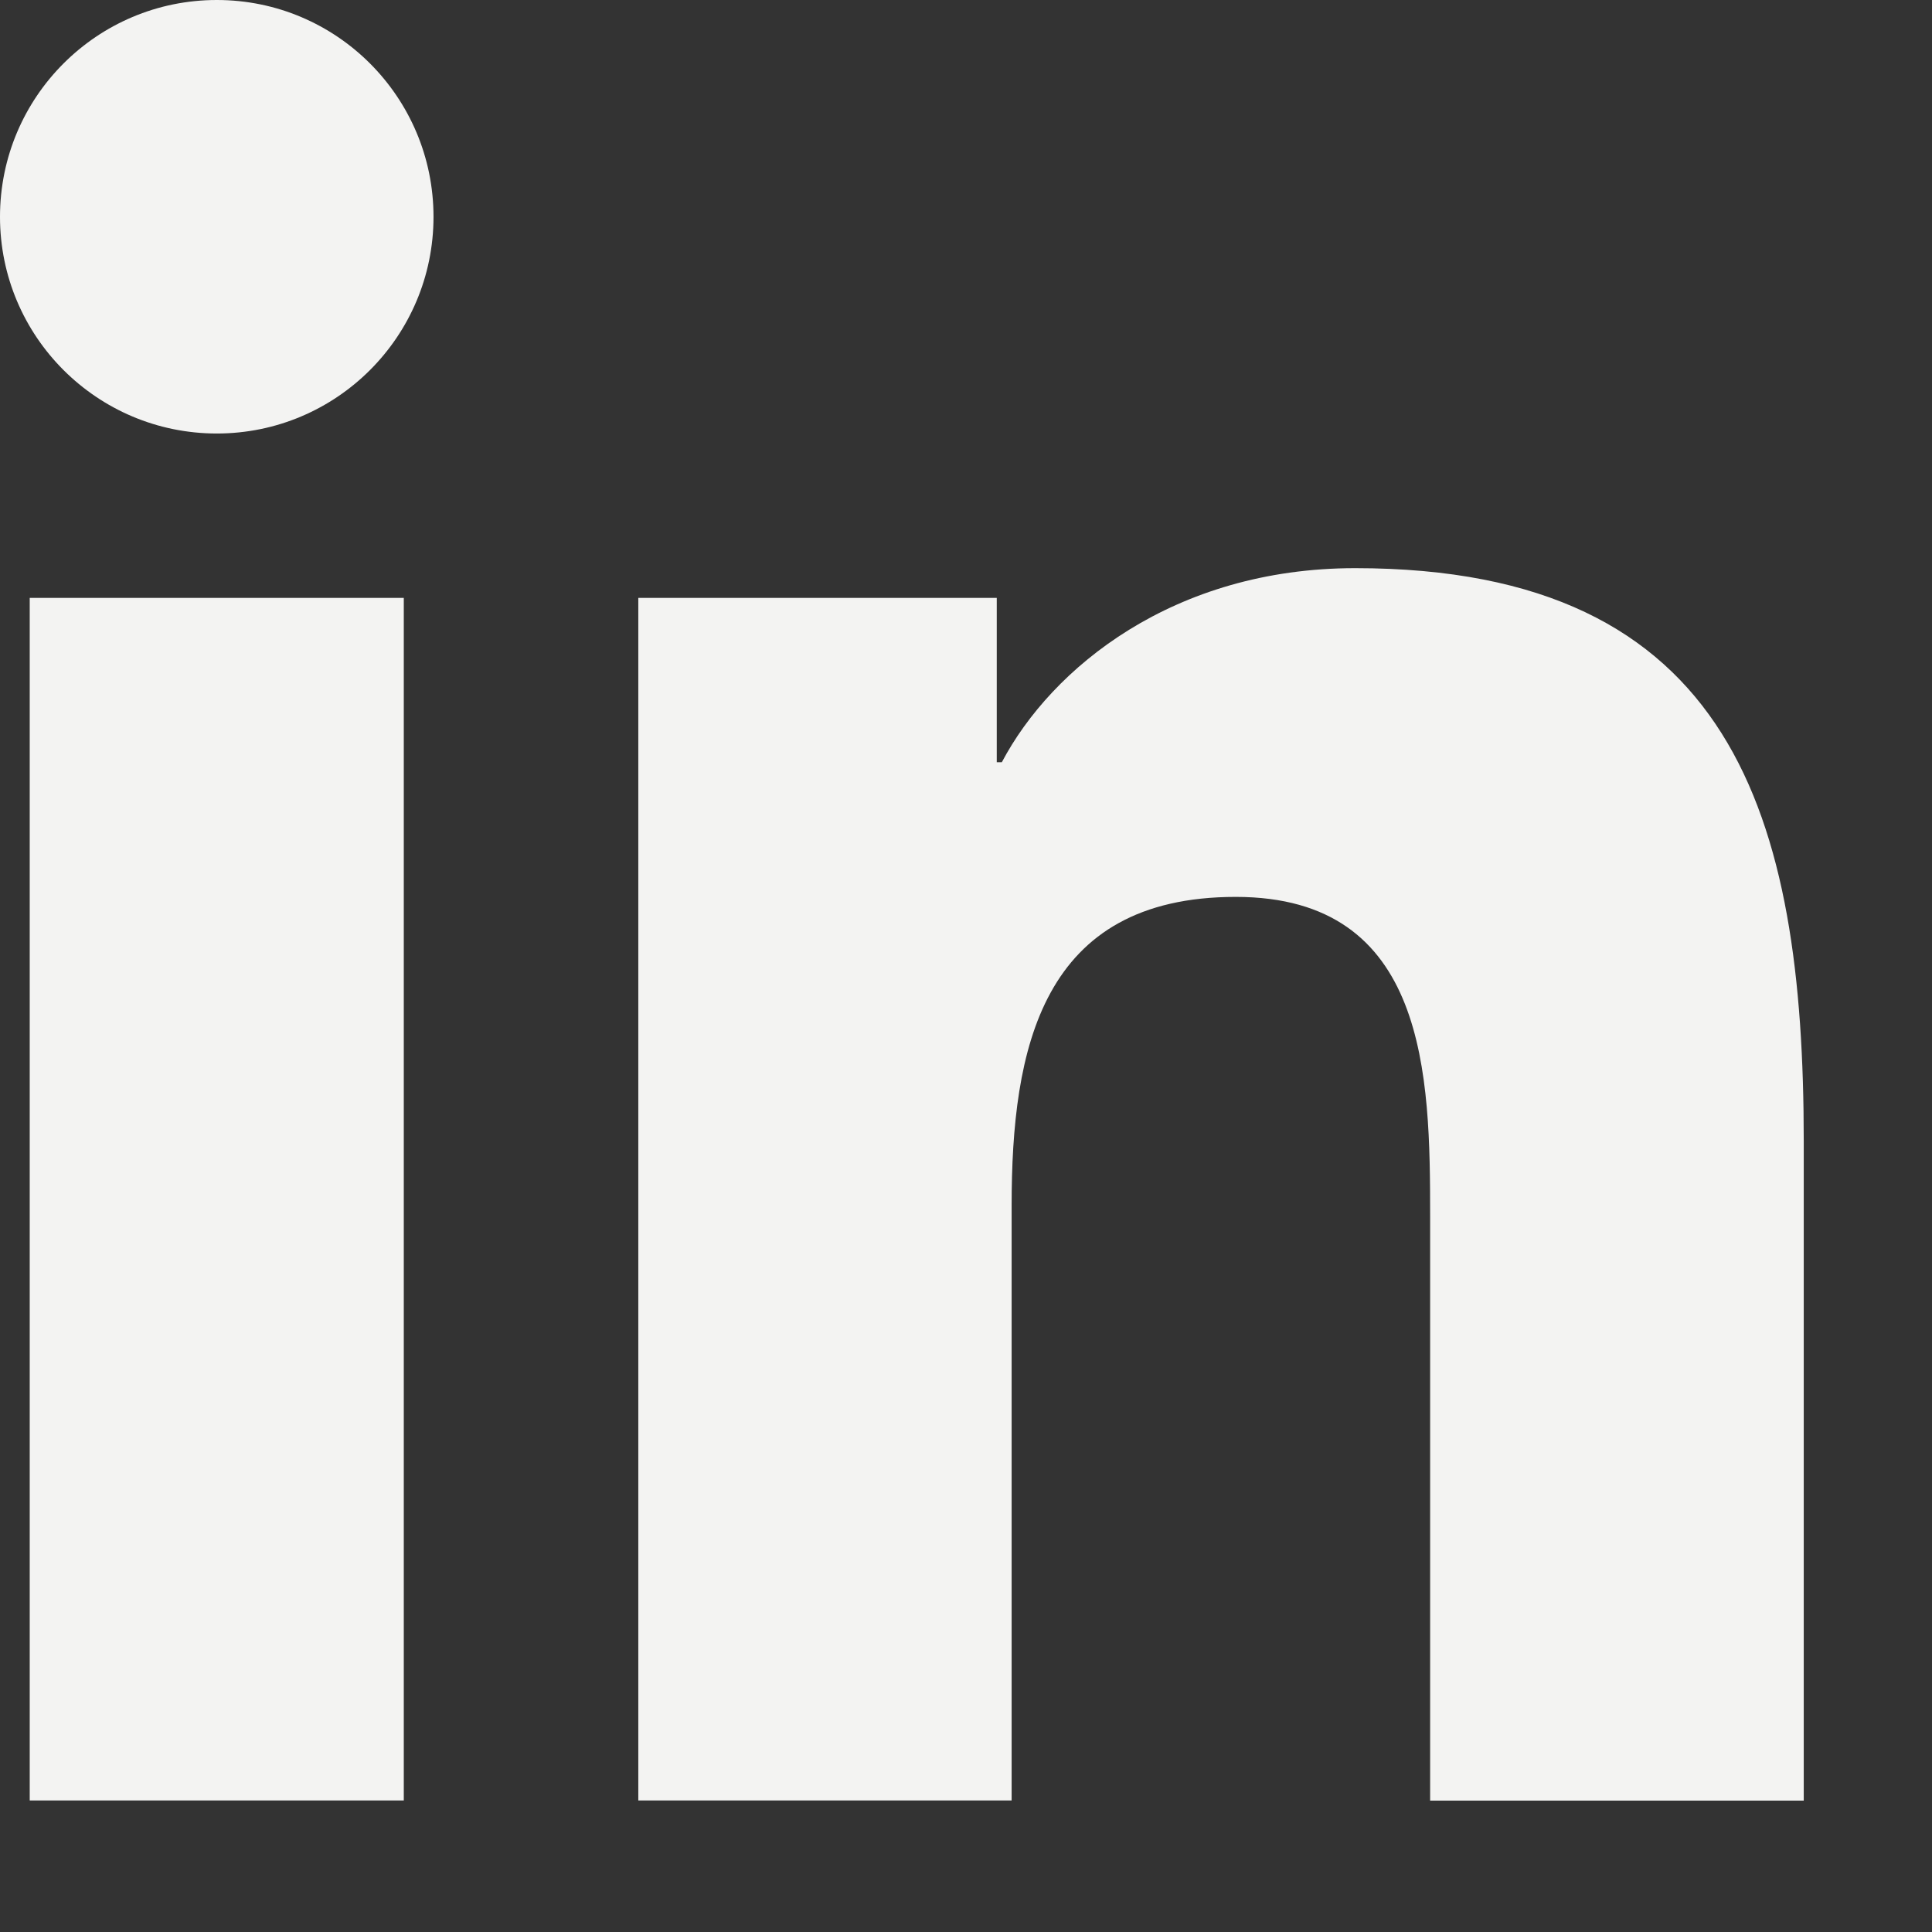
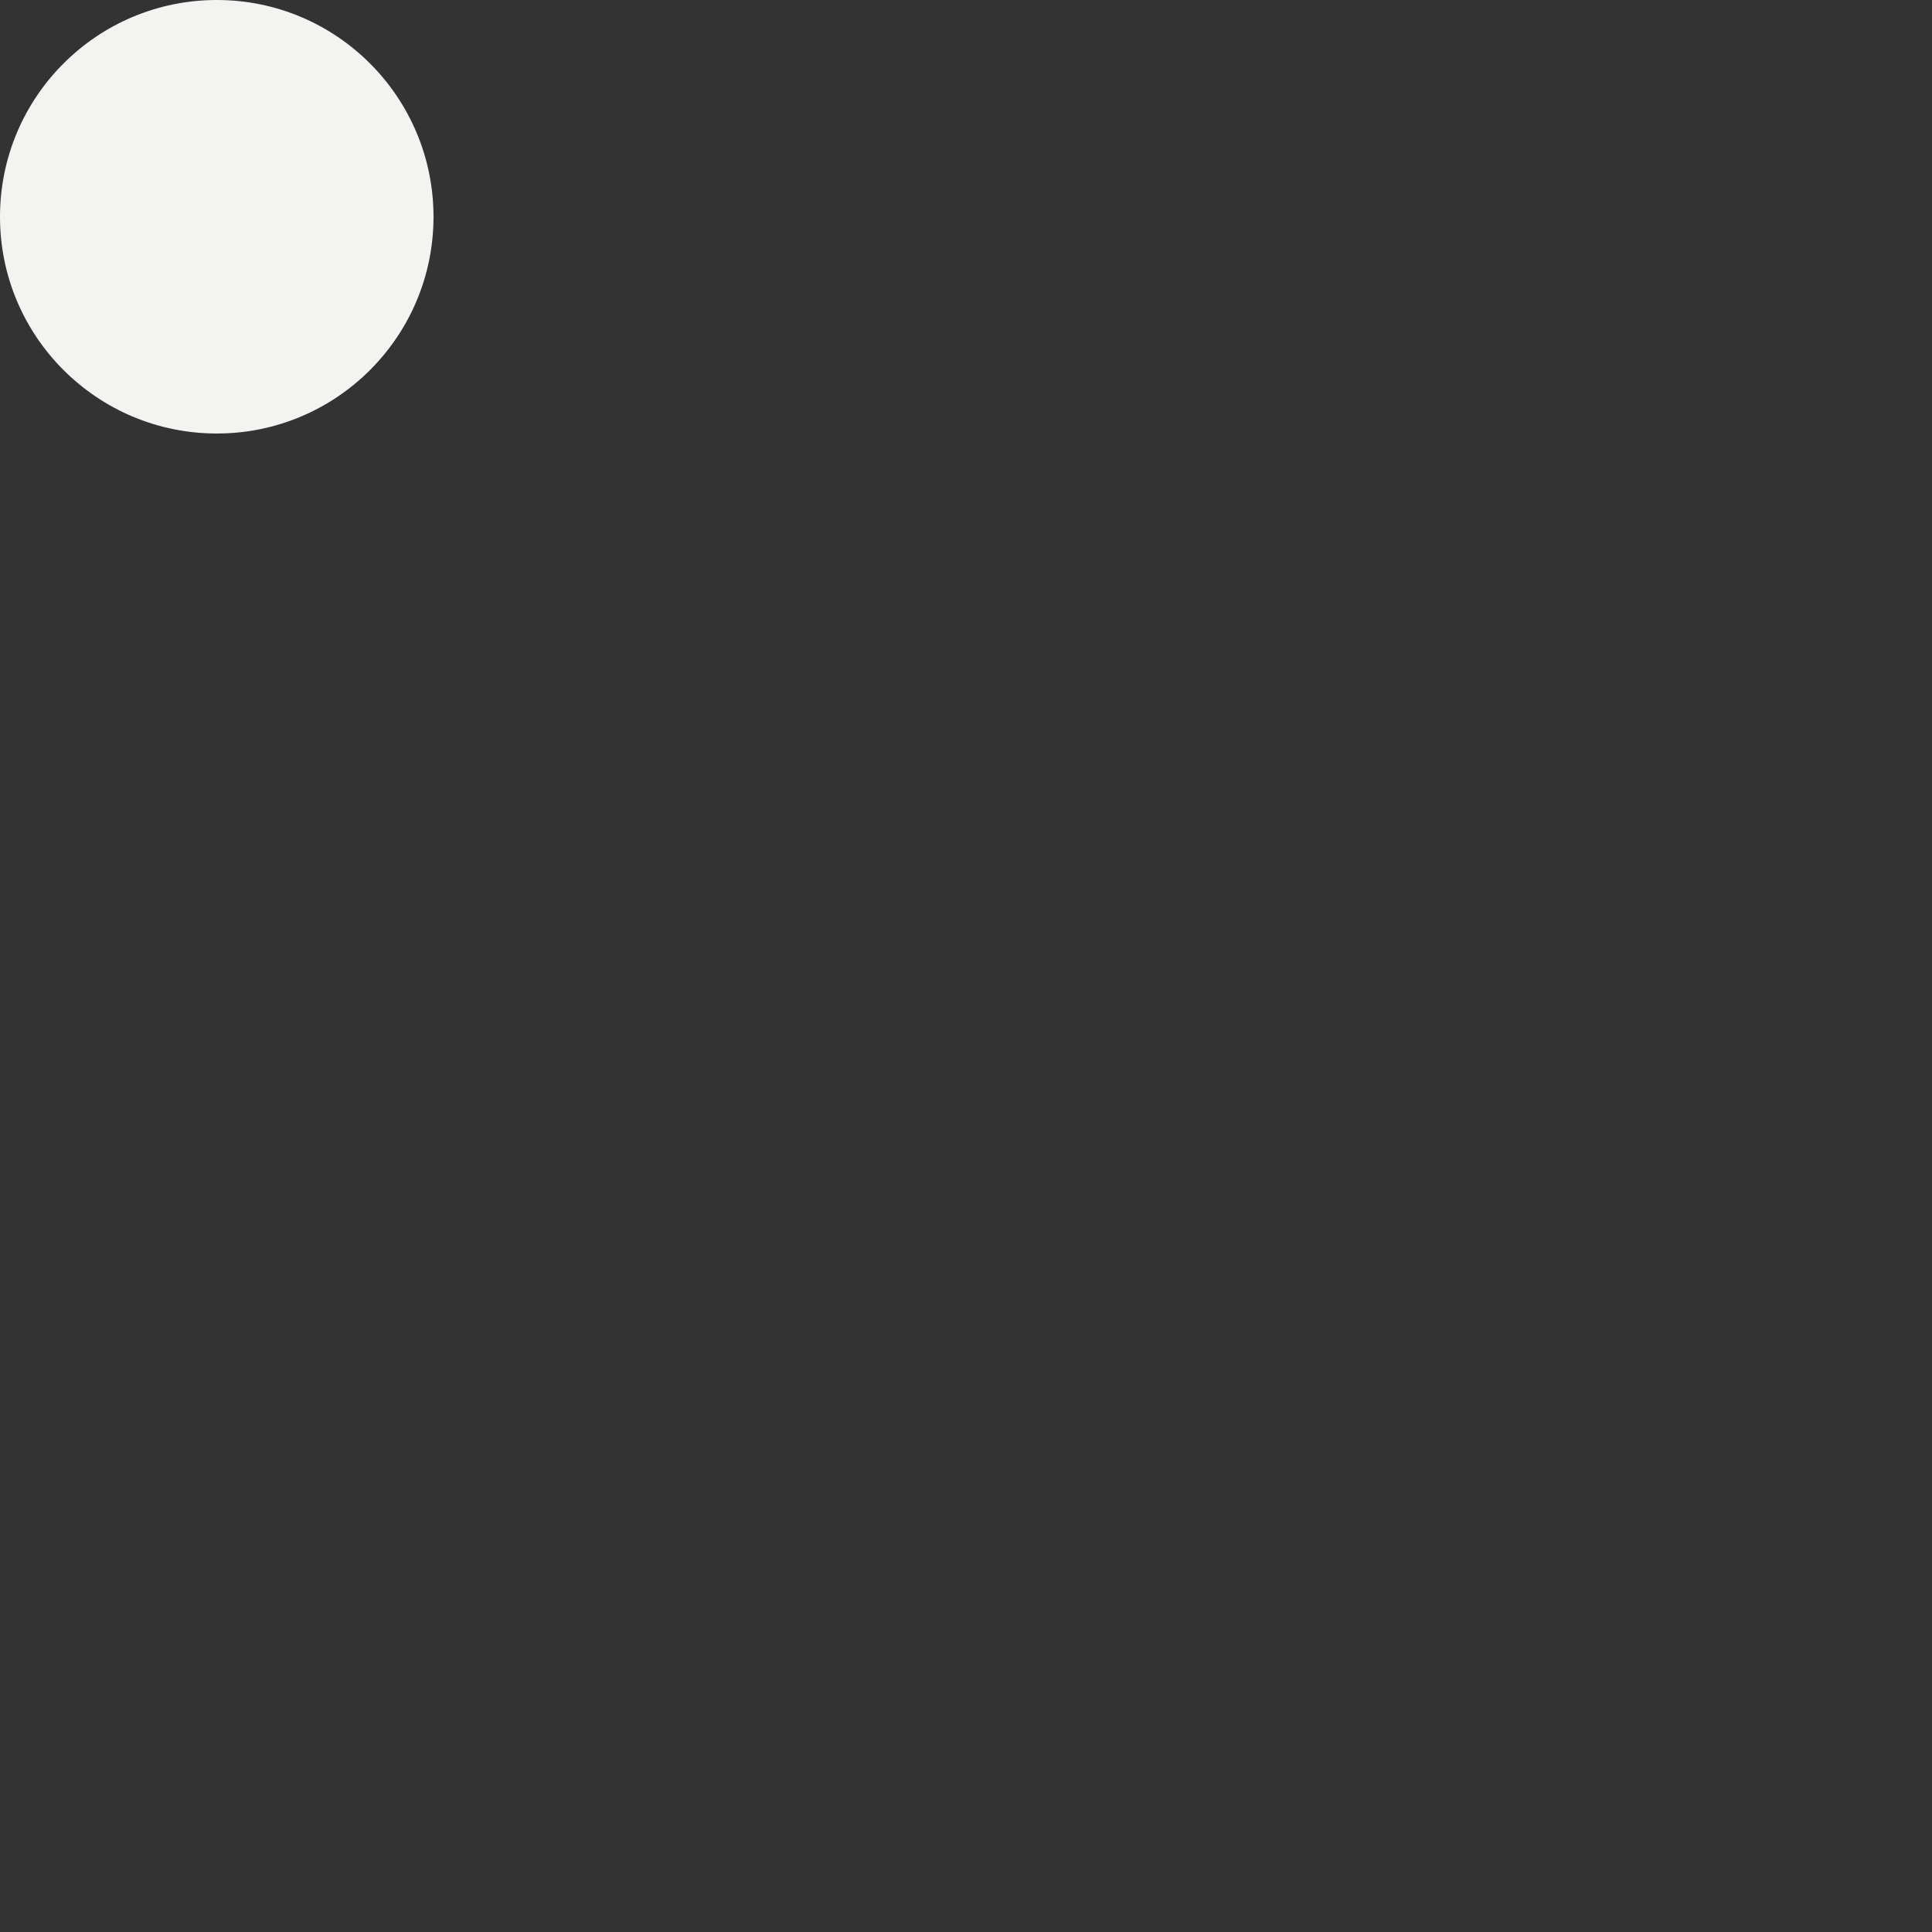
<svg xmlns="http://www.w3.org/2000/svg" fill="none" height="100%" overflow="visible" preserveAspectRatio="none" style="display: block;" viewBox="0 0 13 13" width="100%">
  <rect x="0" y="0" width="13" height="13" fill="#333333" stroke="none" />
  <g id="Vector">
    <path d="M1.459 2.917C2.264 2.917 2.917 2.264 2.917 1.459C2.917 0.653 2.264 0 1.459 0C0.653 0 0 0.653 0 1.459C0 2.264 0.653 2.917 1.459 2.917Z" fill="#F3F3F2" />
-     <path d="M4.295 4.023V12.115H6.807V8.113C6.807 7.057 7.006 6.035 8.315 6.035C9.607 6.035 9.623 7.242 9.623 8.18V12.116H12.137V7.678C12.137 5.498 11.667 3.823 9.119 3.823C7.896 3.823 7.076 4.494 6.741 5.129H6.707V4.023H4.295ZM0.2 4.023H2.717V12.115H0.2V4.023Z" fill="#F3F3F2" />
  </g>
</svg>